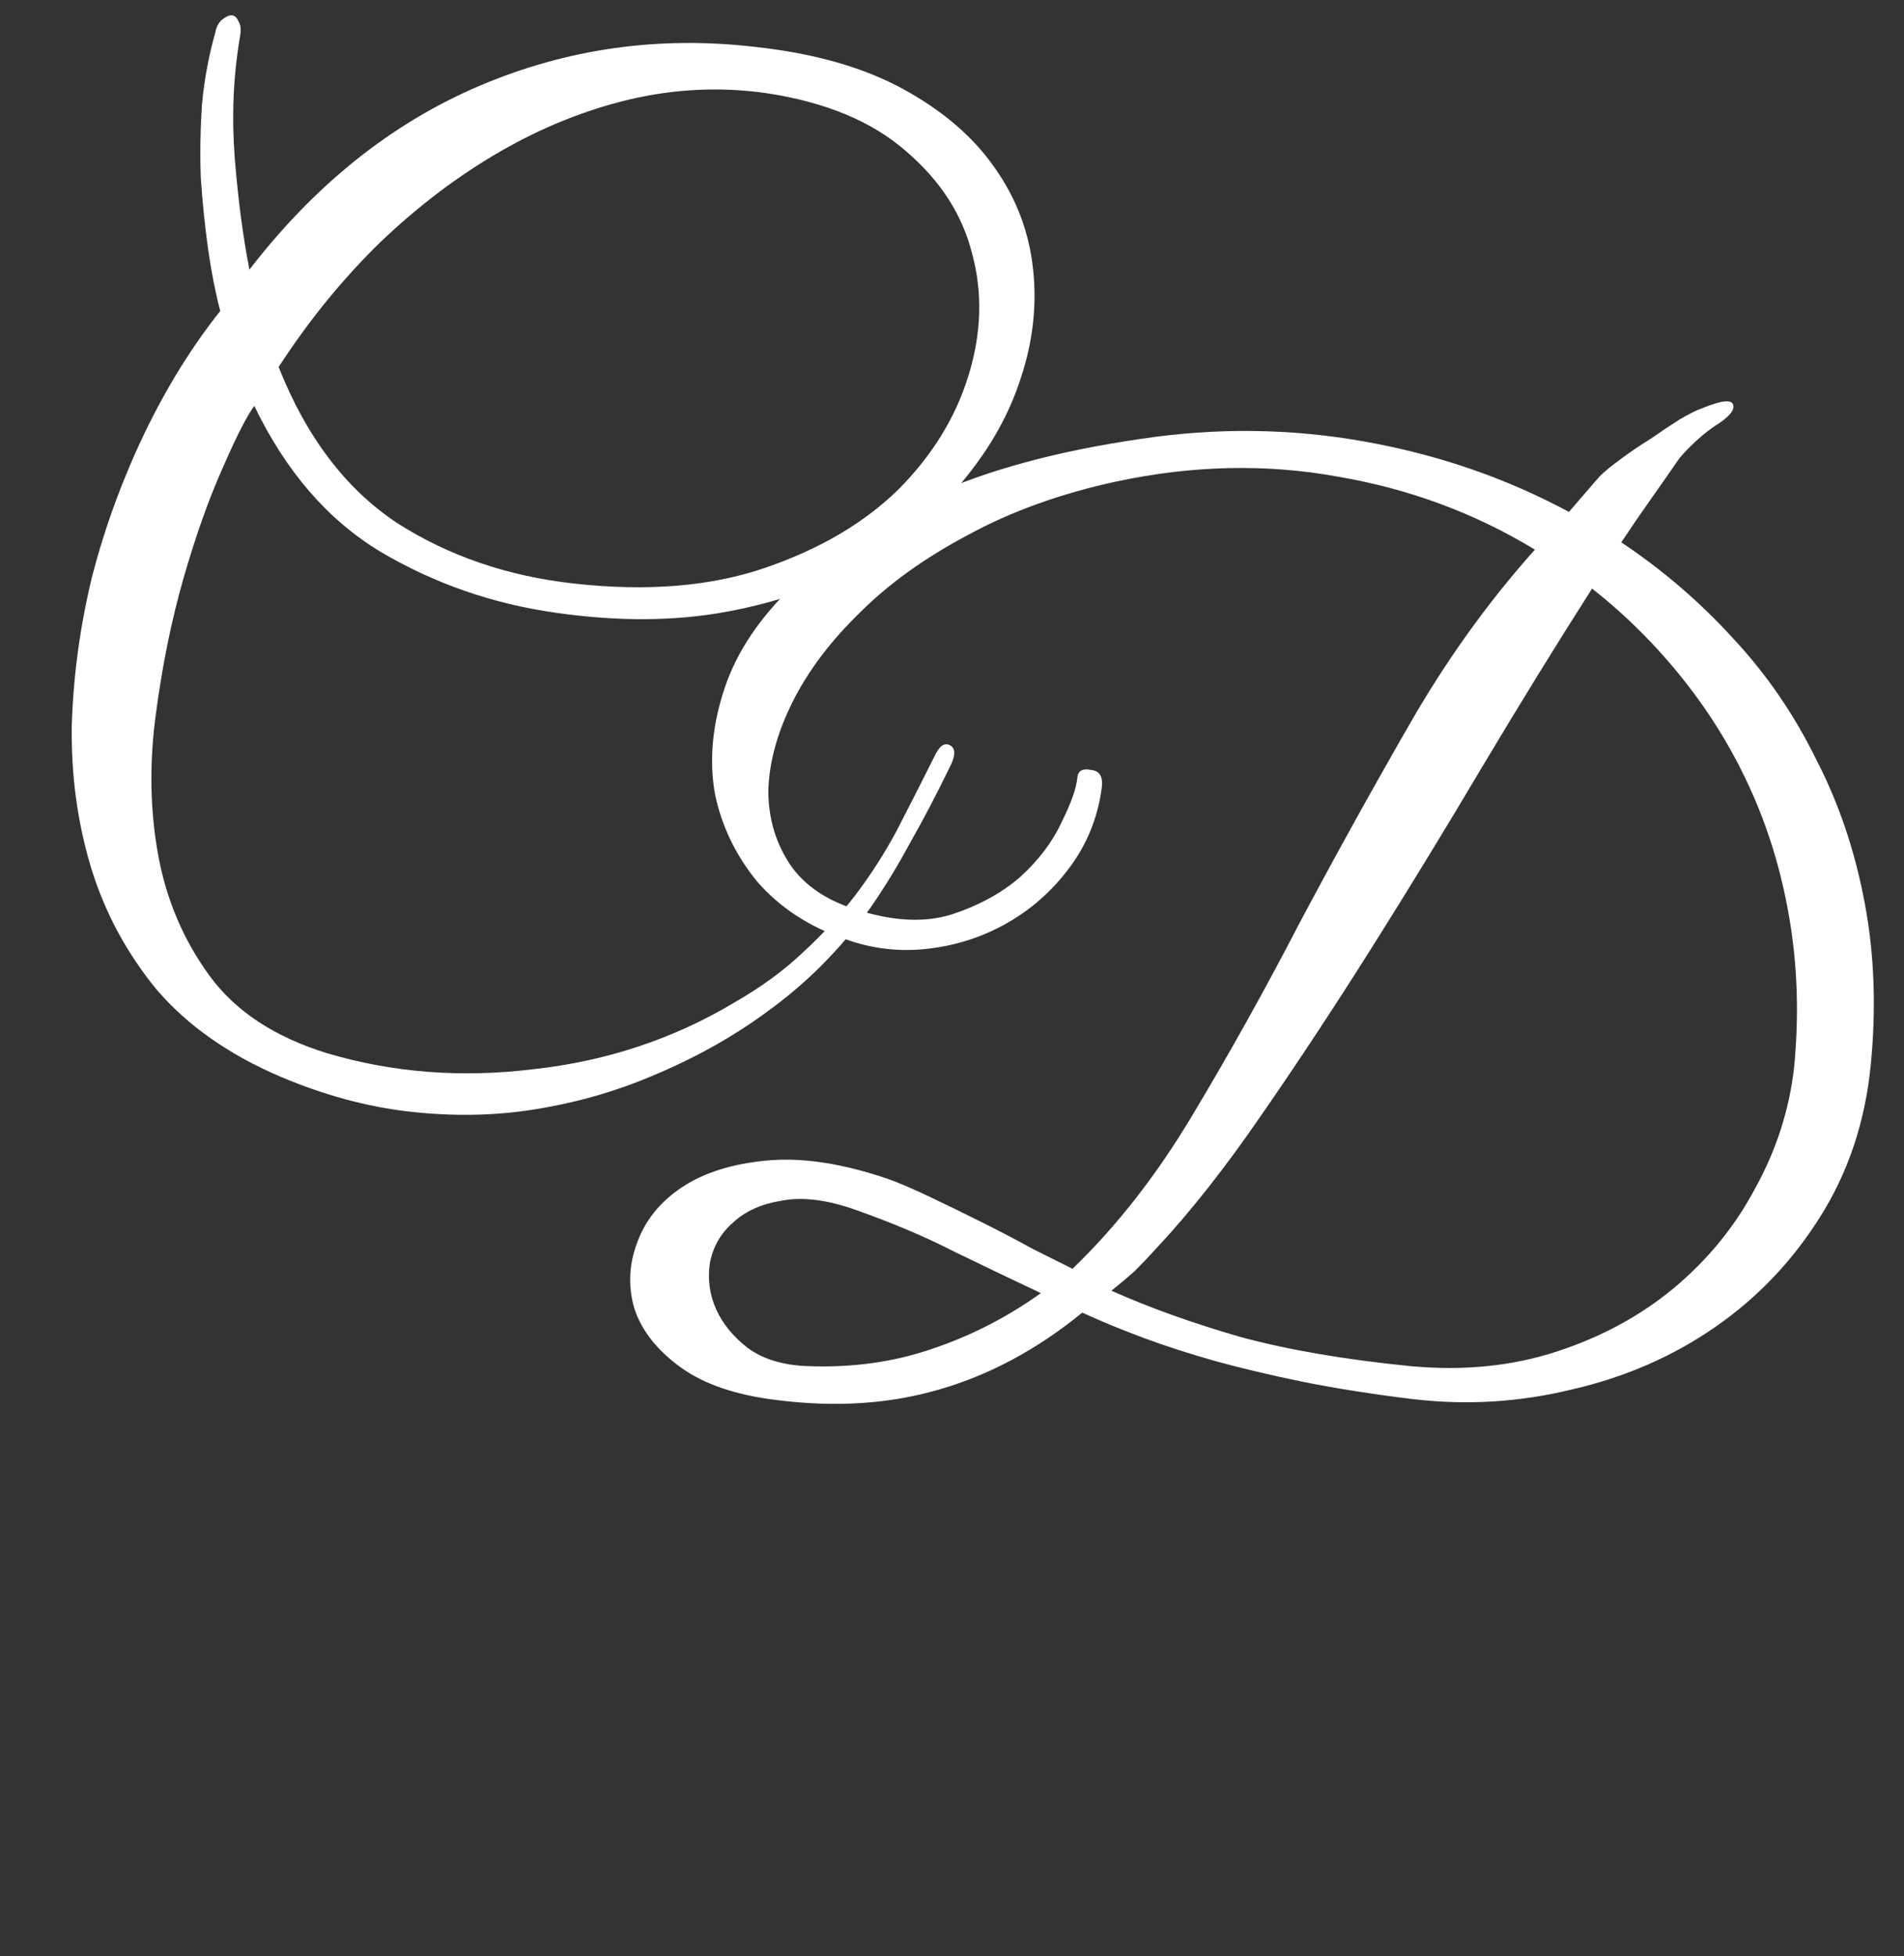
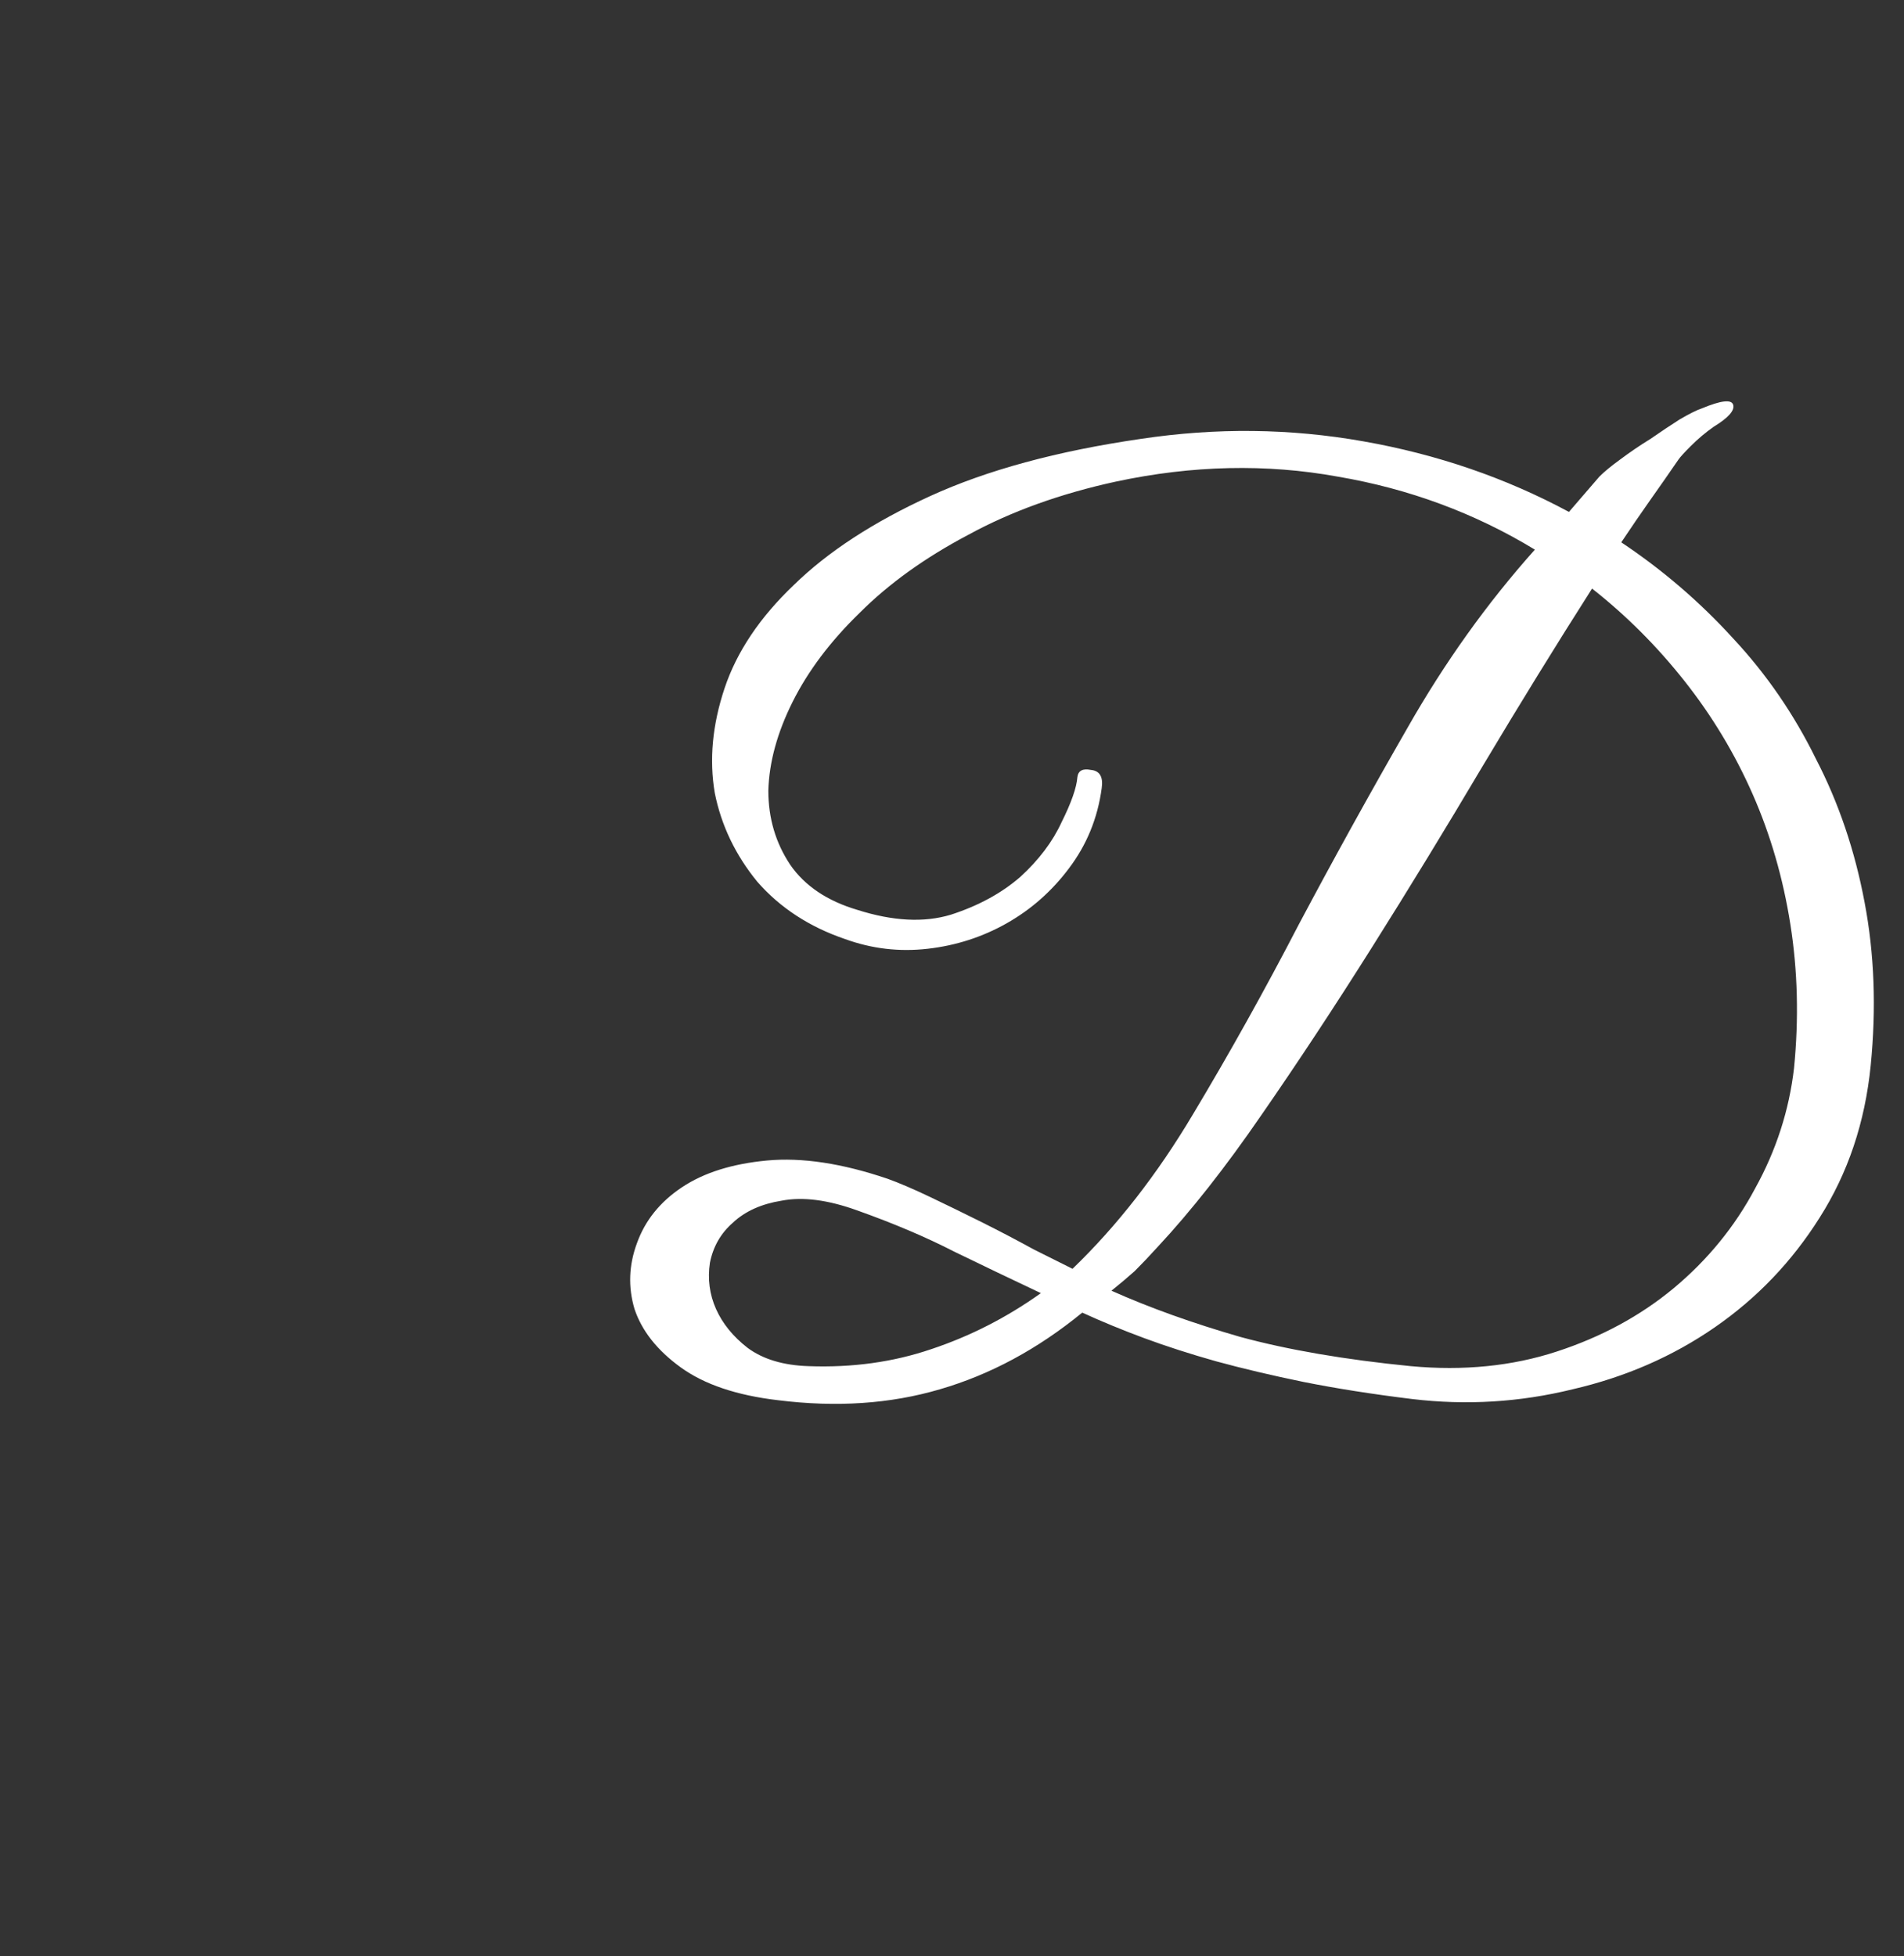
<svg xmlns="http://www.w3.org/2000/svg" width="73" height="75" viewBox="0 0 73 75" fill="none">
  <rect x="0" y="0" width="73" height="75" fill="#333333" stroke="none" />
-   <path d="M36.387 29.463C35.889 30.489 35.392 31.438 34.894 32.309C34.428 33.179 33.915 34.019 33.355 34.828C32.795 35.605 32.157 36.352 31.442 37.067C30.727 37.782 29.872 38.482 28.876 39.166C27.695 39.975 26.388 40.675 24.958 41.266C23.558 41.856 22.081 42.276 20.526 42.525C19.002 42.774 17.401 42.805 15.721 42.618C14.073 42.432 12.409 41.981 10.729 41.266C8.77 40.426 7.2 39.322 6.018 37.953C4.867 36.554 4.027 34.999 3.499 33.288C2.97 31.547 2.721 29.712 2.752 27.784C2.815 25.855 3.079 23.943 3.545 22.046C4.043 20.149 4.712 18.329 5.551 16.588C6.391 14.846 7.355 13.291 8.444 11.923C8.257 11.207 8.102 10.414 7.977 9.543C7.853 8.642 7.759 7.724 7.697 6.791C7.666 5.858 7.682 4.925 7.744 3.992C7.837 3.028 8.008 2.111 8.257 1.24C8.288 1.053 8.366 0.898 8.49 0.773C8.646 0.649 8.77 0.587 8.864 0.587C8.988 0.587 9.081 0.664 9.143 0.82C9.237 0.944 9.252 1.162 9.19 1.473C8.941 2.966 8.879 4.505 9.003 6.091C9.128 7.646 9.314 9.061 9.563 10.336C12.082 7.071 15.021 4.723 18.38 3.292C21.739 1.862 25.269 1.364 28.97 1.8C31.24 2.048 33.137 2.593 34.661 3.432C36.185 4.272 37.351 5.283 38.16 6.465C38.968 7.615 39.45 8.89 39.606 10.29C39.761 11.689 39.606 13.089 39.139 14.488C38.704 15.857 37.973 17.163 36.947 18.407C35.952 19.651 34.692 20.708 33.168 21.579C31.644 22.45 29.887 23.072 27.897 23.445C25.906 23.818 23.714 23.834 21.319 23.492C18.893 23.15 16.654 22.372 14.601 21.159C12.58 19.946 10.963 18.08 9.75 15.561C9.47 15.934 9.066 16.728 8.537 17.941C8.008 19.122 7.511 20.522 7.044 22.139C6.578 23.756 6.22 25.513 5.971 27.41C5.722 29.276 5.753 31.065 6.064 32.775C6.375 34.486 7.029 36.025 8.024 37.394C9.019 38.762 10.527 39.757 12.549 40.379C15.068 41.126 17.712 41.328 20.479 40.986C23.278 40.675 25.844 39.819 28.177 38.42C29.203 37.829 30.074 37.191 30.789 36.507C31.535 35.823 32.204 35.092 32.795 34.315C33.386 33.537 33.915 32.713 34.381 31.842C34.848 30.94 35.33 29.992 35.827 28.997C36.014 28.592 36.216 28.452 36.434 28.577C36.651 28.701 36.636 28.997 36.387 29.463ZM29.39 3.572C27.648 3.323 25.906 3.401 24.165 3.806C22.454 4.21 20.79 4.878 19.173 5.811C17.556 6.744 16.017 7.911 14.555 9.31C13.124 10.71 11.834 12.296 10.683 14.069C11.74 16.743 13.249 18.733 15.208 20.04C17.198 21.315 19.469 22.092 22.019 22.372C24.818 22.683 27.259 22.481 29.343 21.766C31.427 21.05 33.121 20.055 34.428 18.78C35.734 17.474 36.636 16.012 37.133 14.395C37.631 12.778 37.678 11.223 37.273 9.73C36.9 8.237 36.06 6.931 34.754 5.811C33.448 4.661 31.66 3.914 29.39 3.572Z" fill="white" />
  <path d="M71.723 40.851C71.505 43.028 70.852 44.971 69.764 46.682C68.706 48.361 67.369 49.761 65.752 50.88C64.135 52 62.315 52.793 60.294 53.26C58.272 53.757 56.22 53.882 54.136 53.633C52.612 53.446 51.228 53.228 49.984 52.98C48.771 52.731 47.652 52.467 46.625 52.187C45.63 51.907 44.713 51.611 43.873 51.3C43.033 50.989 42.24 50.663 41.494 50.321C39.783 51.72 37.964 52.7 36.036 53.26C34.139 53.819 32.071 53.959 29.831 53.679C28.245 53.493 27.001 53.073 26.099 52.42C25.197 51.767 24.607 51.02 24.327 50.181C24.078 49.341 24.109 48.501 24.42 47.661C24.731 46.791 25.306 46.075 26.146 45.516C26.986 44.956 28.074 44.614 29.411 44.489C30.749 44.365 32.288 44.598 34.03 45.189C34.465 45.345 35.009 45.578 35.663 45.889C36.316 46.2 36.984 46.526 37.669 46.868C38.353 47.211 39.006 47.553 39.628 47.895C40.25 48.206 40.747 48.455 41.121 48.641C42.831 46.993 44.37 45.018 45.739 42.717C47.138 40.384 48.491 37.958 49.797 35.439C51.135 32.92 52.519 30.417 53.949 27.929C55.38 25.41 57.013 23.124 58.848 21.071C56.546 19.672 54.027 18.738 51.29 18.272C48.553 17.774 45.723 17.837 42.8 18.459C40.654 18.925 38.757 19.609 37.109 20.511C35.46 21.382 34.076 22.377 32.957 23.497C31.837 24.585 30.982 25.721 30.391 26.902C29.8 28.084 29.489 29.219 29.458 30.308C29.458 31.365 29.738 32.314 30.298 33.153C30.858 33.962 31.713 34.537 32.864 34.879C34.232 35.315 35.429 35.377 36.456 35.066C37.513 34.724 38.399 34.242 39.115 33.62C39.83 32.967 40.359 32.267 40.701 31.521C41.074 30.774 41.276 30.199 41.307 29.795C41.338 29.546 41.509 29.453 41.82 29.515C42.162 29.546 42.302 29.779 42.24 30.214C42.085 31.365 41.665 32.391 40.981 33.293C40.328 34.164 39.535 34.864 38.602 35.393C37.669 35.921 36.658 36.248 35.569 36.372C34.481 36.497 33.423 36.372 32.397 35.999C31.029 35.532 29.909 34.802 29.038 33.806C28.198 32.78 27.654 31.645 27.405 30.401C27.188 29.126 27.312 27.789 27.779 26.389C28.245 24.99 29.131 23.668 30.438 22.424C31.744 21.149 33.486 20.014 35.663 19.018C37.84 18.023 40.53 17.292 43.733 16.826C46.625 16.39 49.471 16.422 52.27 16.919C55.1 17.417 57.728 18.319 60.154 19.625L61.32 18.272C61.507 18.085 61.771 17.868 62.113 17.619C62.486 17.339 62.875 17.075 63.279 16.826C63.684 16.546 64.057 16.297 64.399 16.079C64.772 15.862 65.052 15.722 65.239 15.66C65.985 15.349 66.389 15.302 66.451 15.52C66.514 15.737 66.265 16.017 65.705 16.359C65.394 16.577 65.099 16.826 64.819 17.106C64.57 17.355 64.415 17.526 64.352 17.619C64.01 18.116 63.653 18.63 63.279 19.158C62.906 19.687 62.533 20.231 62.16 20.791C63.746 21.849 65.176 23.077 66.451 24.477C67.727 25.845 68.784 27.384 69.624 29.095C70.495 30.774 71.117 32.609 71.49 34.599C71.863 36.559 71.941 38.642 71.723 40.851ZM68.784 40.944C68.971 39.047 68.924 37.212 68.644 35.439C68.364 33.666 67.882 32.003 67.198 30.448C66.514 28.893 65.643 27.447 64.585 26.109C63.528 24.772 62.346 23.59 61.04 22.564C59.672 24.71 58.272 26.98 56.842 29.375C55.442 31.738 54.027 34.055 52.596 36.326C51.166 38.596 49.751 40.742 48.351 42.763C46.983 44.754 45.661 46.433 44.386 47.801C44.075 48.144 43.78 48.455 43.5 48.734C43.22 48.983 42.924 49.232 42.613 49.481C44.075 50.134 45.723 50.725 47.558 51.254C49.393 51.751 51.57 52.124 54.089 52.373C56.111 52.56 57.977 52.373 59.687 51.813C61.398 51.254 62.891 50.445 64.166 49.388C65.472 48.299 66.514 47.024 67.291 45.562C68.1 44.101 68.597 42.561 68.784 40.944ZM39.908 49.574C38.788 49.045 37.684 48.517 36.596 47.988C35.507 47.428 34.263 46.9 32.864 46.402C31.744 45.998 30.78 45.873 29.971 46.029C29.194 46.153 28.572 46.433 28.105 46.868C27.639 47.273 27.343 47.786 27.219 48.408C27.126 49.03 27.203 49.621 27.452 50.181C27.701 50.74 28.105 51.238 28.665 51.673C29.256 52.109 30.033 52.342 30.997 52.373C32.677 52.435 34.248 52.218 35.709 51.72C37.202 51.222 38.602 50.507 39.908 49.574Z" fill="white" />
</svg>